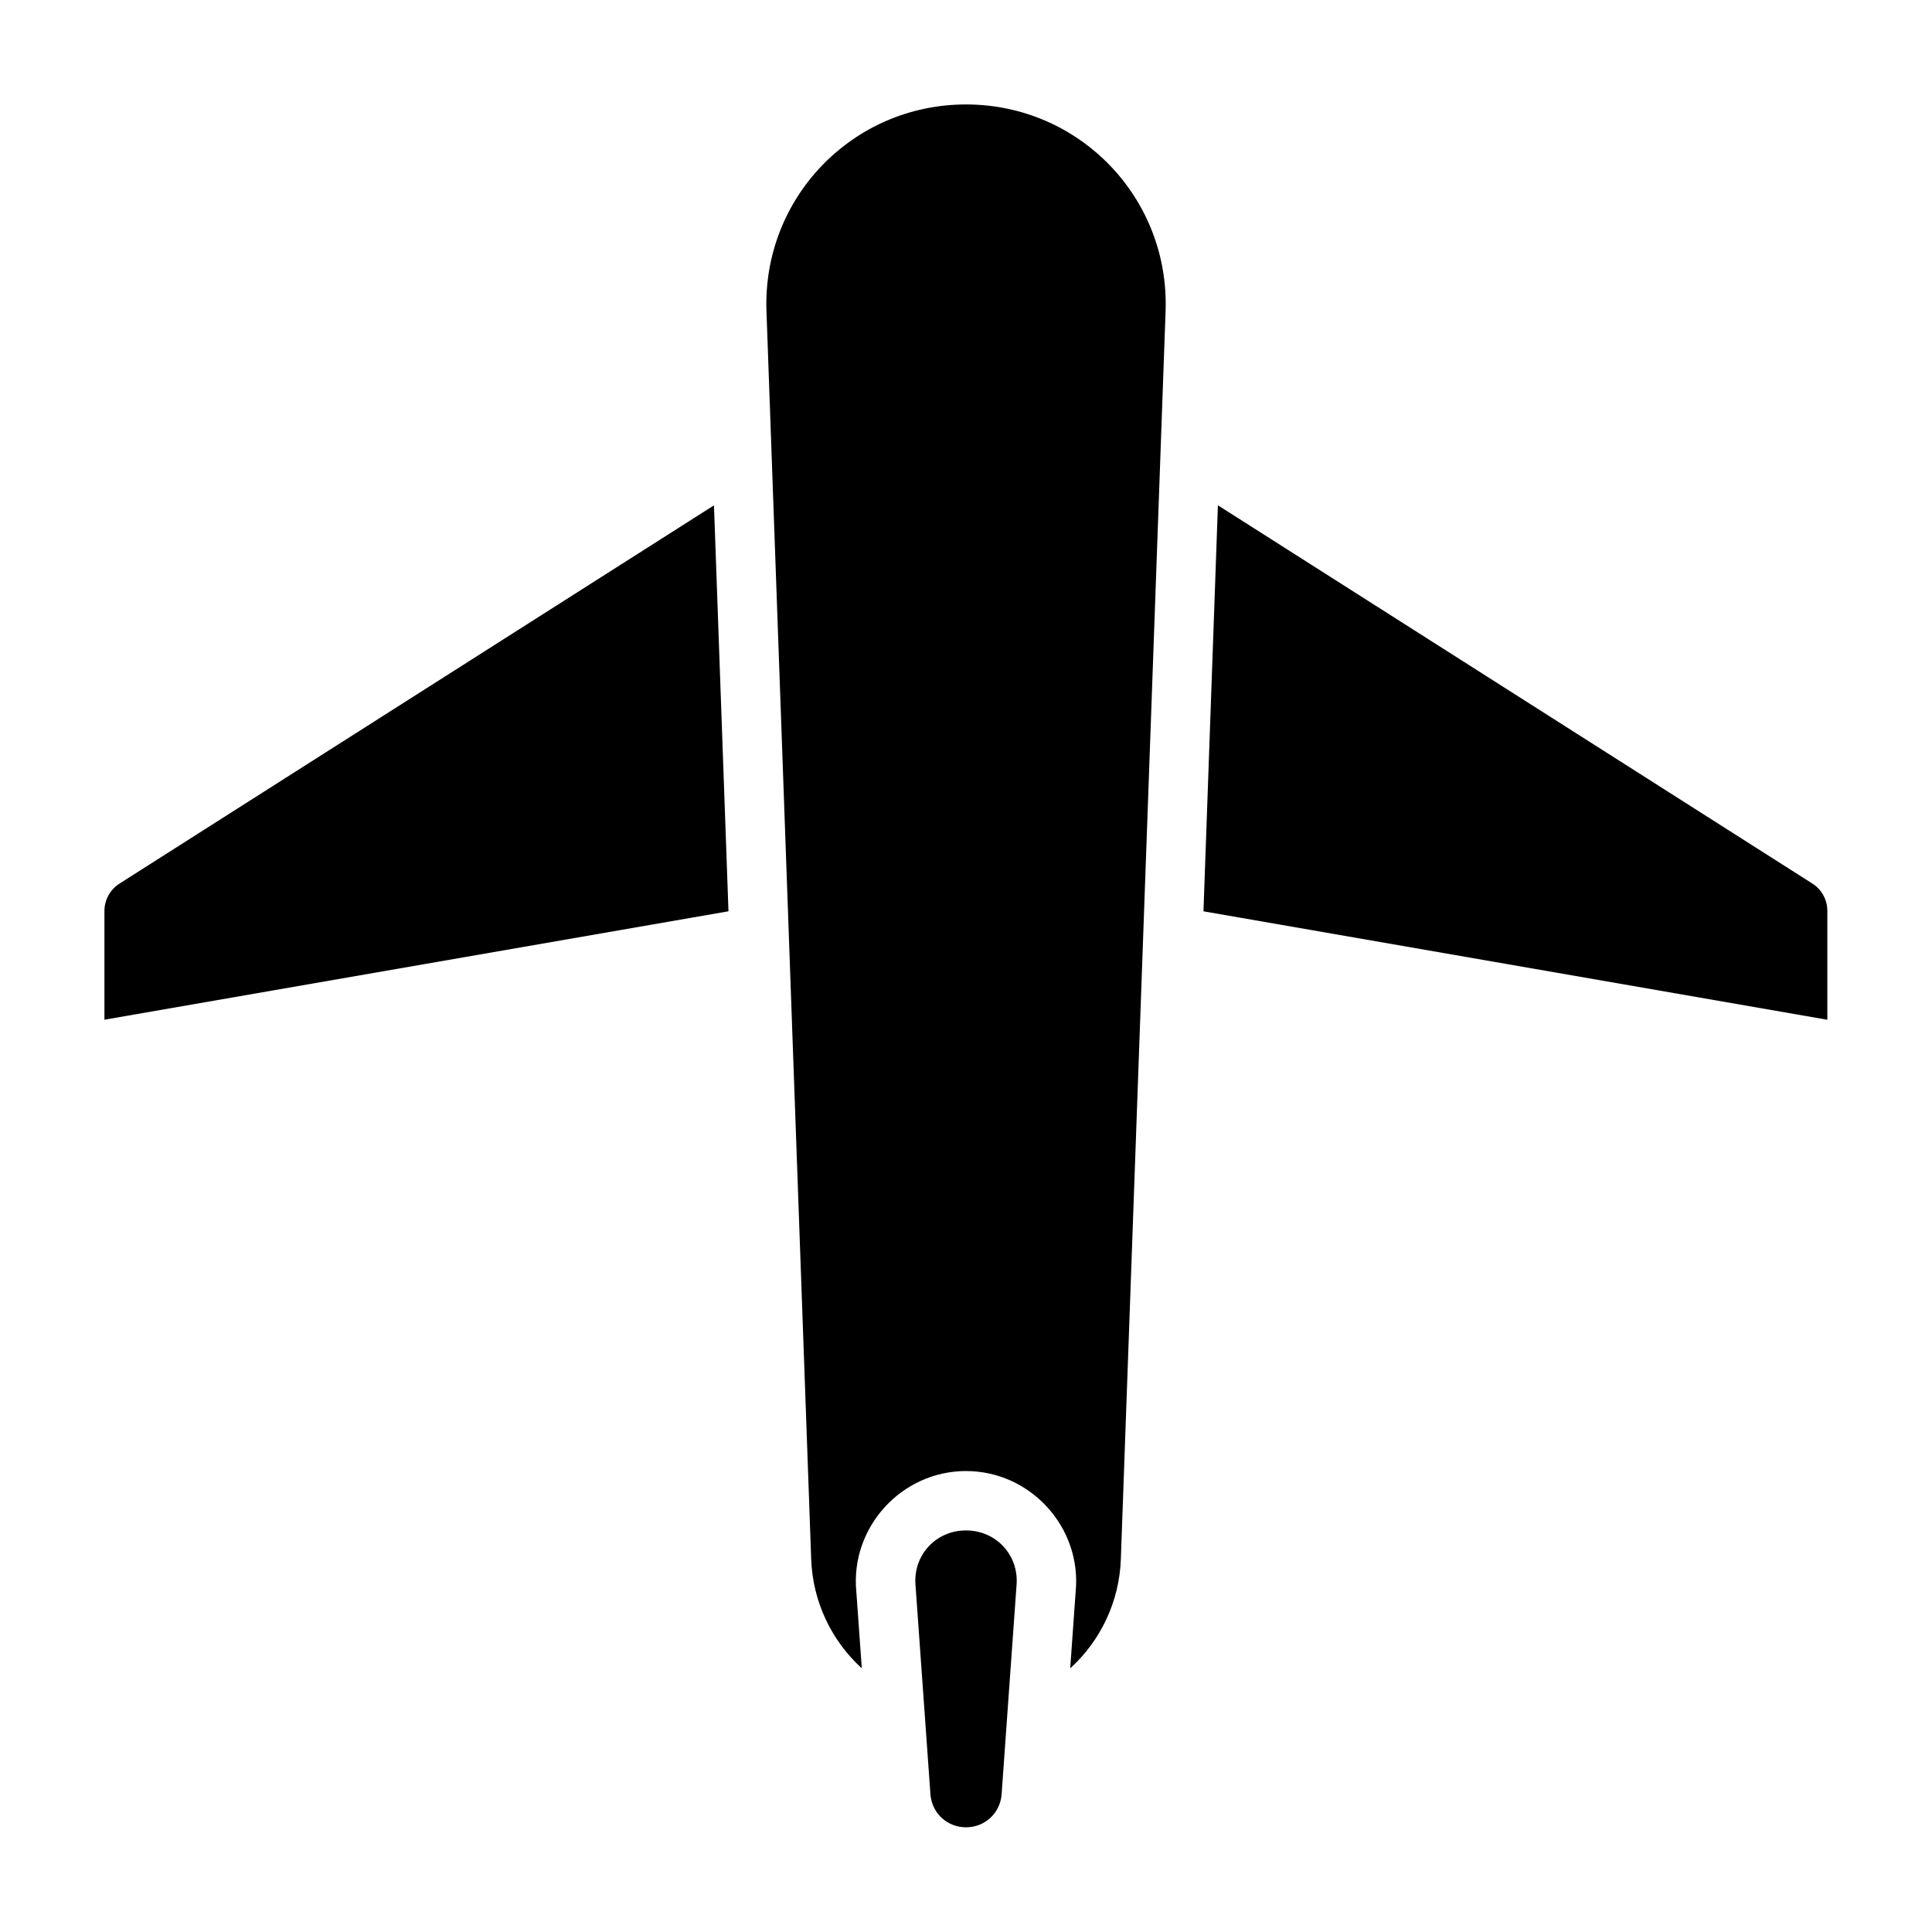
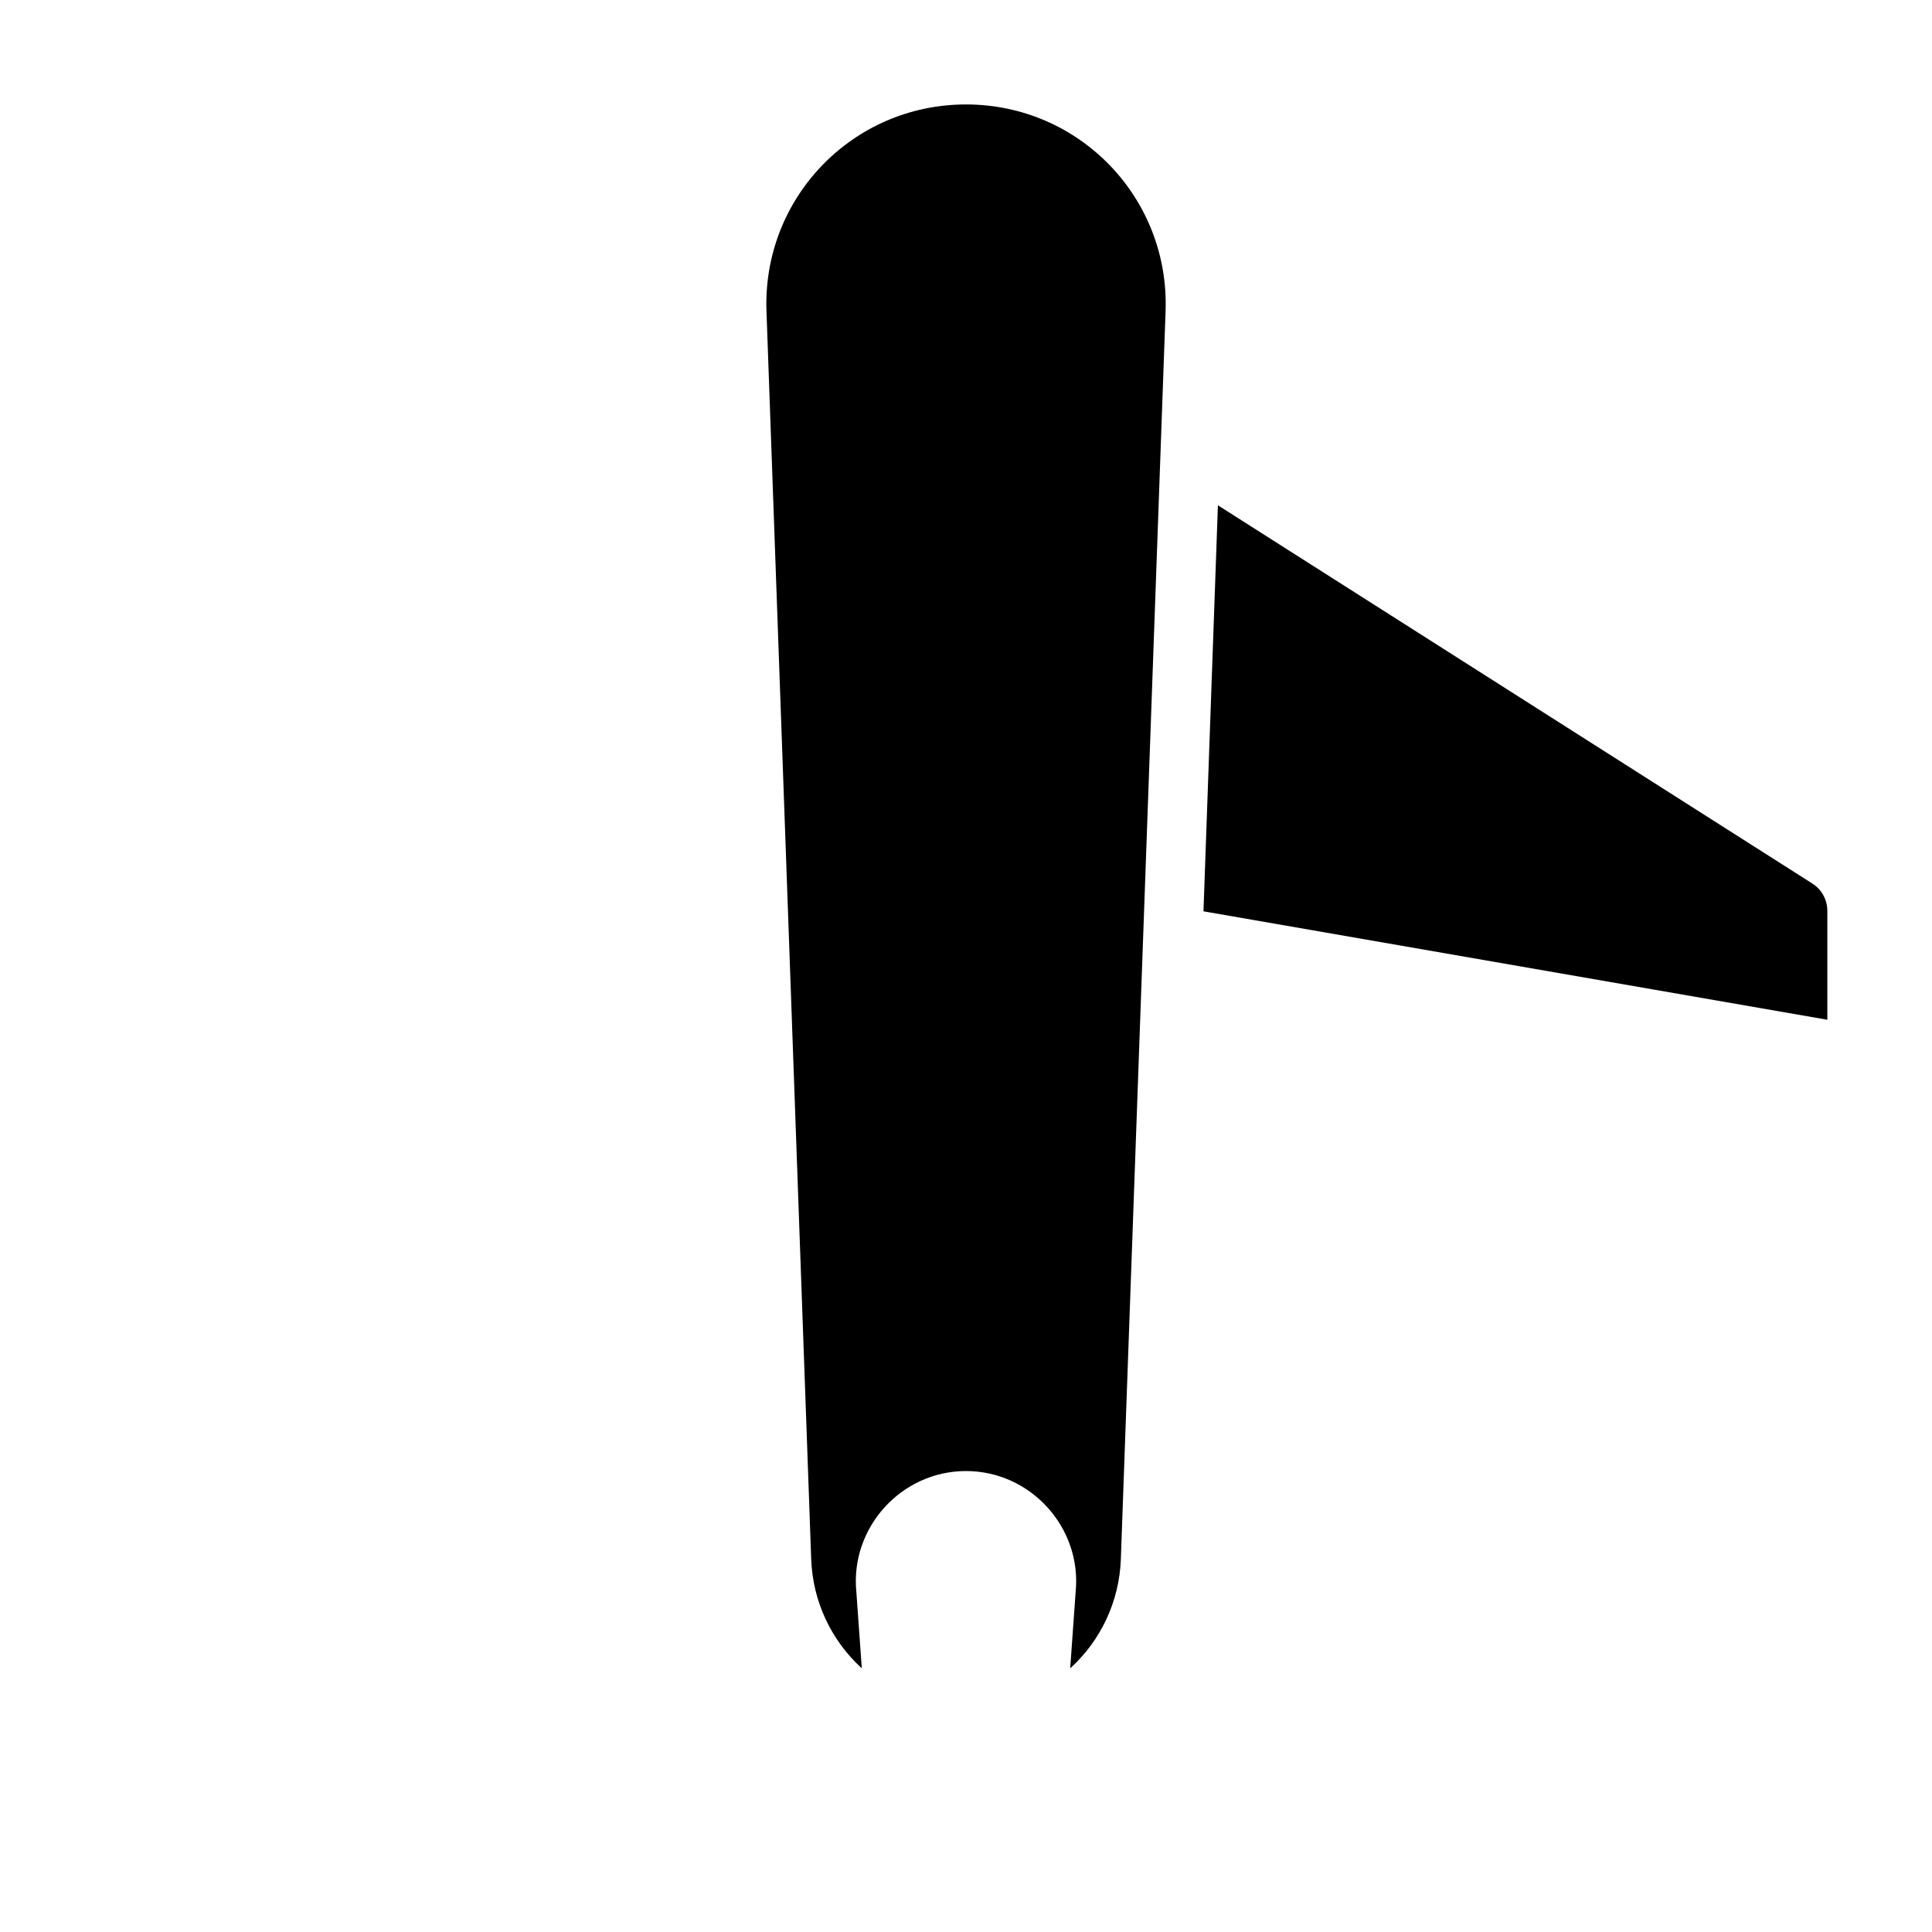
<svg xmlns="http://www.w3.org/2000/svg" fill="#000000" width="800px" height="800px" version="1.1" viewBox="144 144 512 512">
  <g>
-     <path d="m400 549.58c8.086 0 14.18 6.715 13.375 14.762l-3.953 55.383c-0.492 4.934-4.539 8.531-9.422 8.531s-8.914-3.598-9.41-8.531c-1.305-18.453-3.953-55.383-3.953-55.383-0.805-8.043 5.277-14.762 13.359-14.762z" />
-     <path d="m333.21 277.92 3.844 107.58-165.38 28.734v-28.812c0-2.961 1.516-5.684 4.012-7.273z" />
    <path d="m466.76 277.91 157.55 100.25c2.496 1.59 3.953 4.312 3.953 7.273v28.812l-165.33-28.738z" />
    <path d="m400 171.68c30.059 0 53.965 24.773 52.891 54.812l-11.855 330.7c-0.402 11.266-5.371 21.617-13.422 28.938l1.445-20.281c1.668-17.035-11.934-32.008-29.059-32.008s-30.727 14.973-29.059 32.012l1.445 20.266c-8.043-7.324-13.008-17.664-13.41-28.926l-11.852-330.7c-1.074-30.039 22.816-54.812 52.875-54.812z" />
  </g>
</svg>